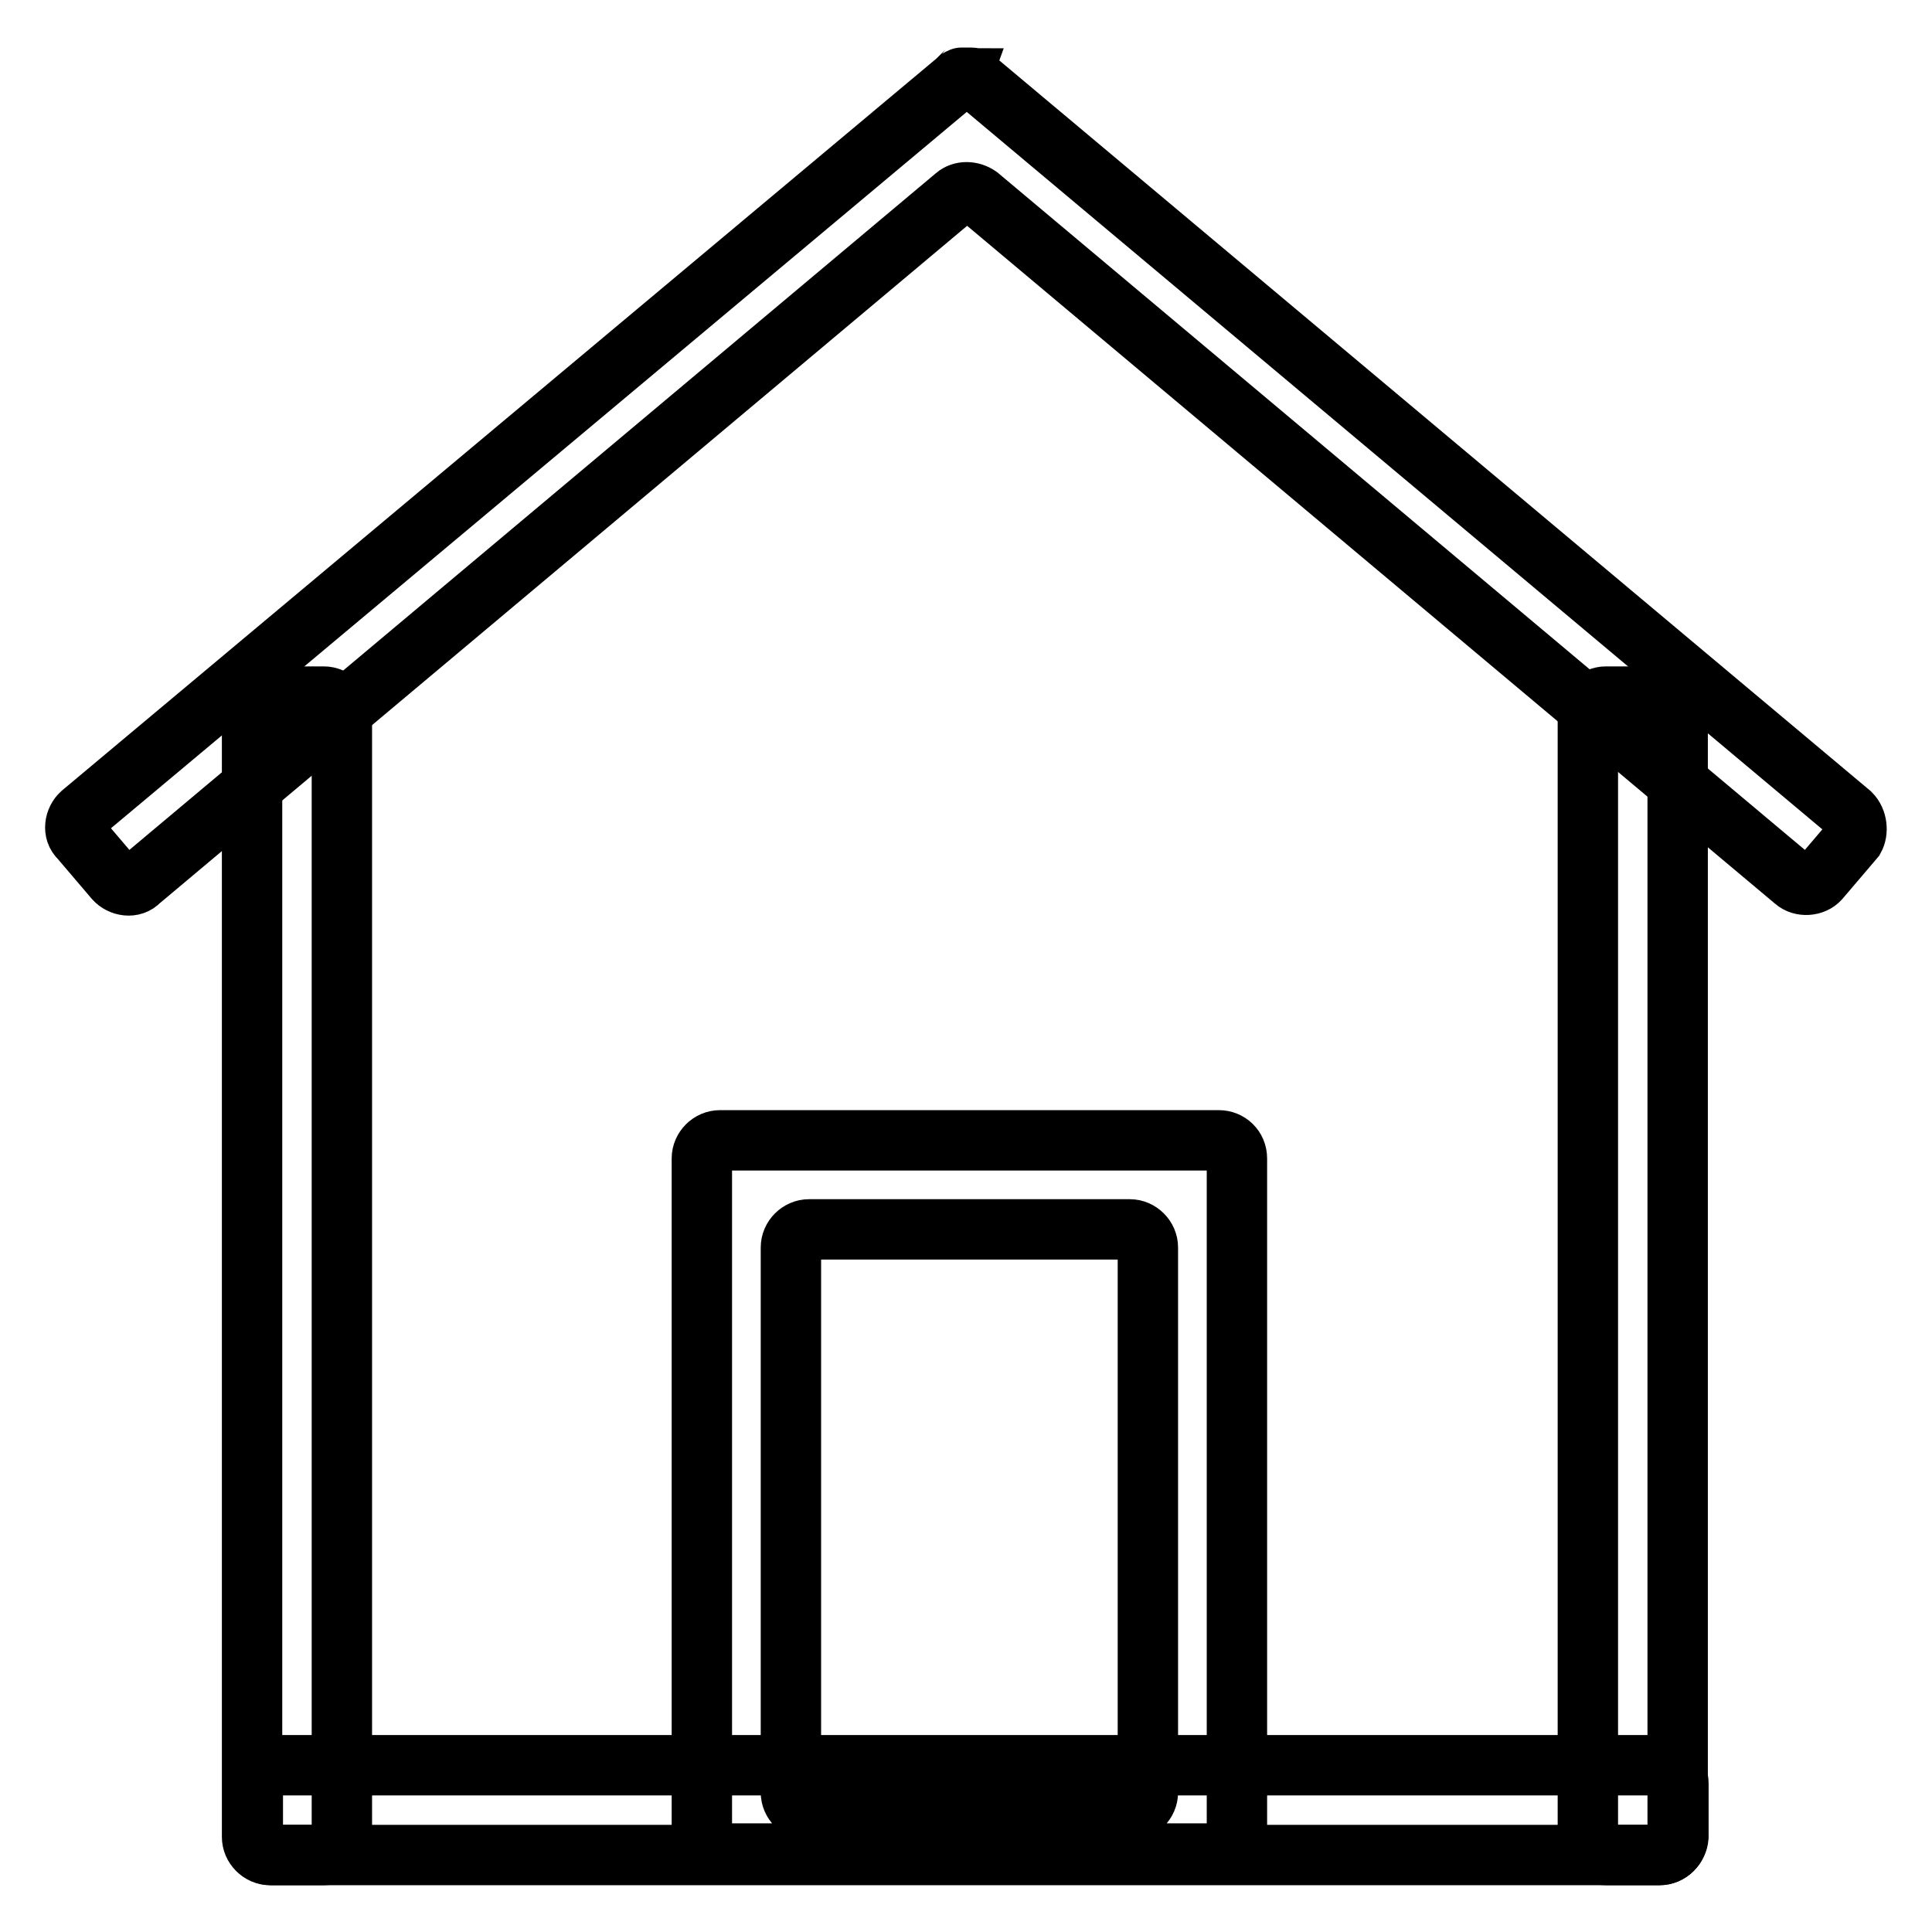
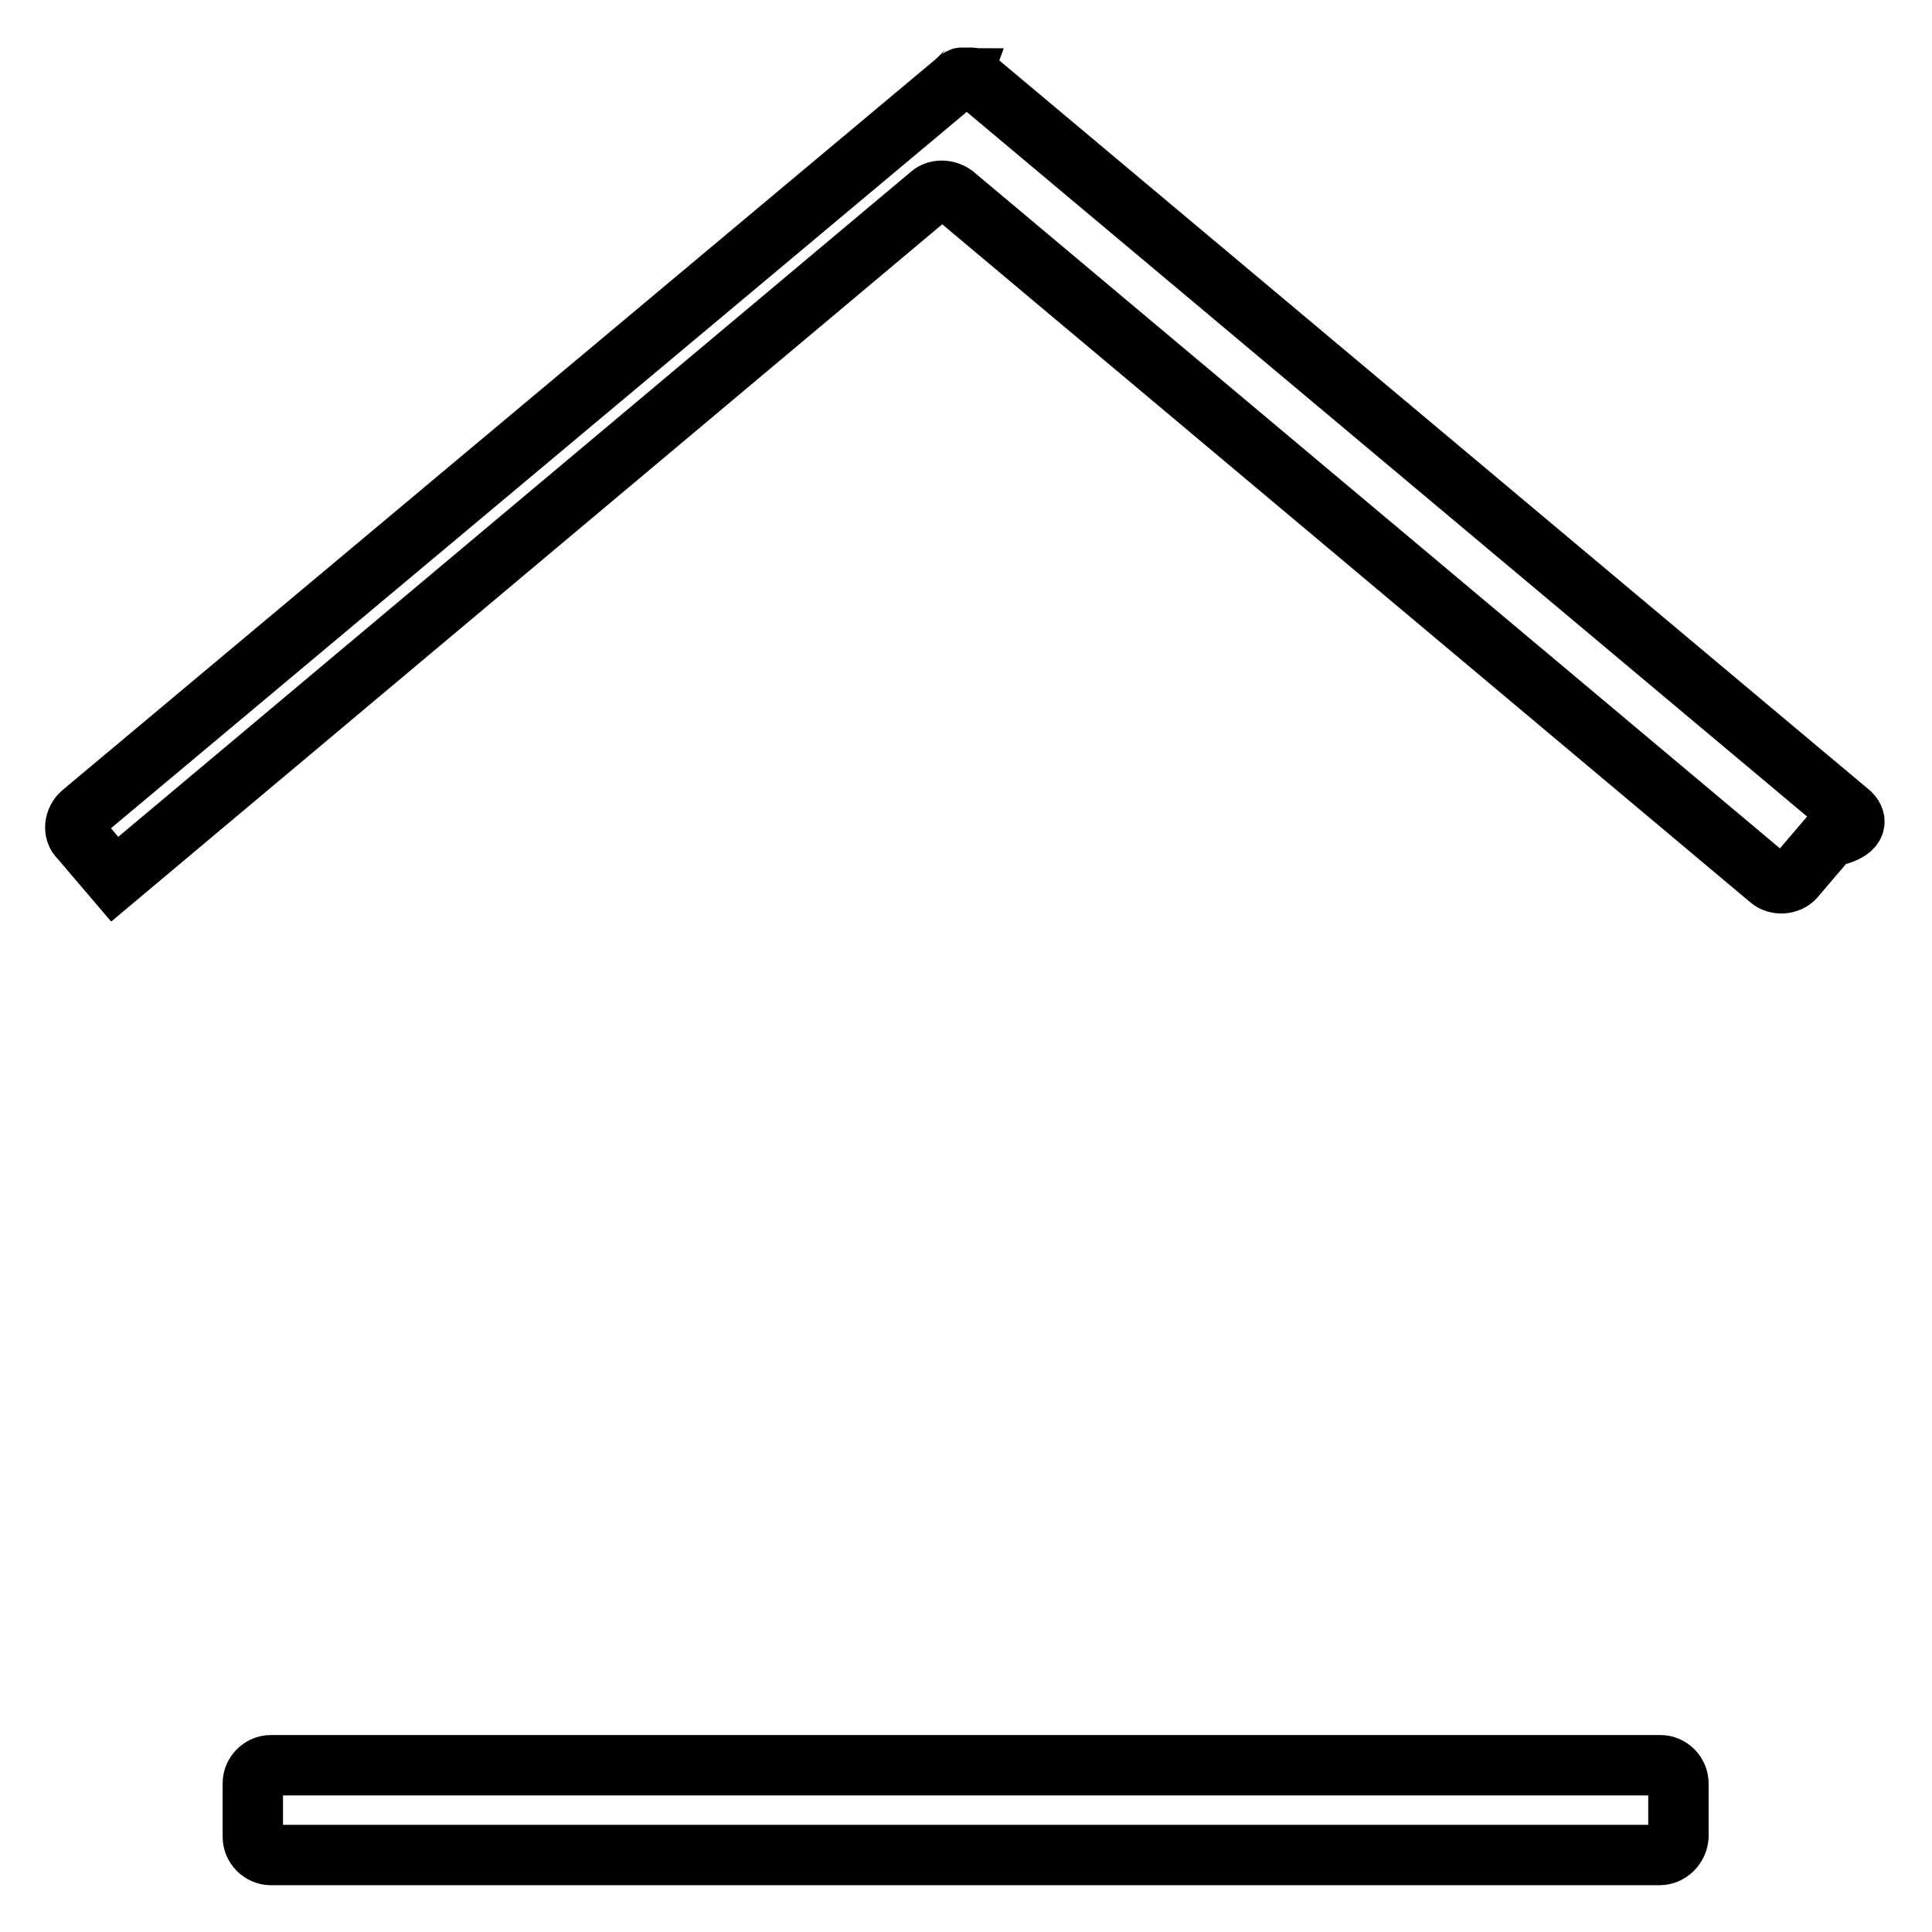
<svg xmlns="http://www.w3.org/2000/svg" version="1.1" x="0px" y="0px" viewBox="0 0 256 256" enable-background="new 0 0 256 256" xml:space="preserve">
  <g>
    <path stroke-width="8" fill-opacity="0" stroke="#000000" d="M219.9,245.8H35.9c-1.3,0-2.4-1.1-2.4-2.4v-7.1c0-1.3,1.1-2.4,2.4-2.4h184.1c1.3,0,2.4,1.1,2.4,2.4v7.1 C222.3,244.7,221.2,245.8,219.9,245.8L219.9,245.8z" />
-     <path stroke-width="8" fill-opacity="0" stroke="#000000" d="M161.5,151.1H95.4c-1.3,0-2.4,1.1-2.4,2.4v89.7c0,1.3,1.1,2.4,2.4,2.4h66.1c1.3,0,2.4-1.1,2.4-2.4v-89.7 C163.9,152.1,162.8,151.1,161.5,151.1z M152.1,237.5c0,1.3-1.1,2.4-2.4,2.4h-42.5c-1.3,0-2.4-1.1-2.4-2.4v-72.2 c0-1.3,1.1-2.4,2.4-2.4h42.5c1.3,0,2.4,1.1,2.4,2.4V237.5z M42.9,245.8h-7.1c-1.3,0-2.4-1.1-2.4-2.4V94.7c0-1.3,1.1-2.4,2.4-2.4 h7.1c1.3,0,2.4,1.1,2.4,2.4v148.7C45.3,244.7,44.2,245.8,42.9,245.8L42.9,245.8z M219.9,245.8h-7.1c-1.3,0-2.4-1.1-2.4-2.4V94.7 c0-1.3,1.1-2.4,2.4-2.4h7.1c1.3,0,2.4,1.1,2.4,2.4v148.7C222.3,244.7,221.2,245.8,219.9,245.8L219.9,245.8z" />
-     <path stroke-width="8" fill-opacity="0" stroke="#000000" d="M245.2,107.8L129.4,10.7l-0.1-0.1c-0.1,0-0.1-0.1-0.2-0.1c0,0-0.1,0-0.1-0.1c-0.1,0-0.1-0.1-0.2-0.1h-1.4 c-0.1,0-0.1,0.1-0.2,0.1c0,0-0.1,0-0.1,0.1c-0.1,0-0.1,0.1-0.2,0.1l-0.1,0.1L10.8,107.8c-0.9,0.8-1.2,2.4-0.2,3.3l4.6,5.4 c0.8,0.9,2.4,1.2,3.3,0.2l108.1-90.7c0.8-0.7,2.1-0.7,3.1,0l108.1,90.7c0.9,0.8,2.5,0.7,3.3-0.2l4.6-5.4 C246.2,110.2,246.1,108.7,245.2,107.8L245.2,107.8z" />
+     <path stroke-width="8" fill-opacity="0" stroke="#000000" d="M245.2,107.8L129.4,10.7l-0.1-0.1c-0.1,0-0.1-0.1-0.2-0.1c0,0-0.1,0-0.1-0.1c-0.1,0-0.1-0.1-0.2-0.1h-1.4 c-0.1,0-0.1,0.1-0.2,0.1c0,0-0.1,0-0.1,0.1c-0.1,0-0.1,0.1-0.2,0.1l-0.1,0.1L10.8,107.8c-0.9,0.8-1.2,2.4-0.2,3.3l4.6,5.4 l108.1-90.7c0.8-0.7,2.1-0.7,3.1,0l108.1,90.7c0.9,0.8,2.5,0.7,3.3-0.2l4.6-5.4 C246.2,110.2,246.1,108.7,245.2,107.8L245.2,107.8z" />
  </g>
</svg>